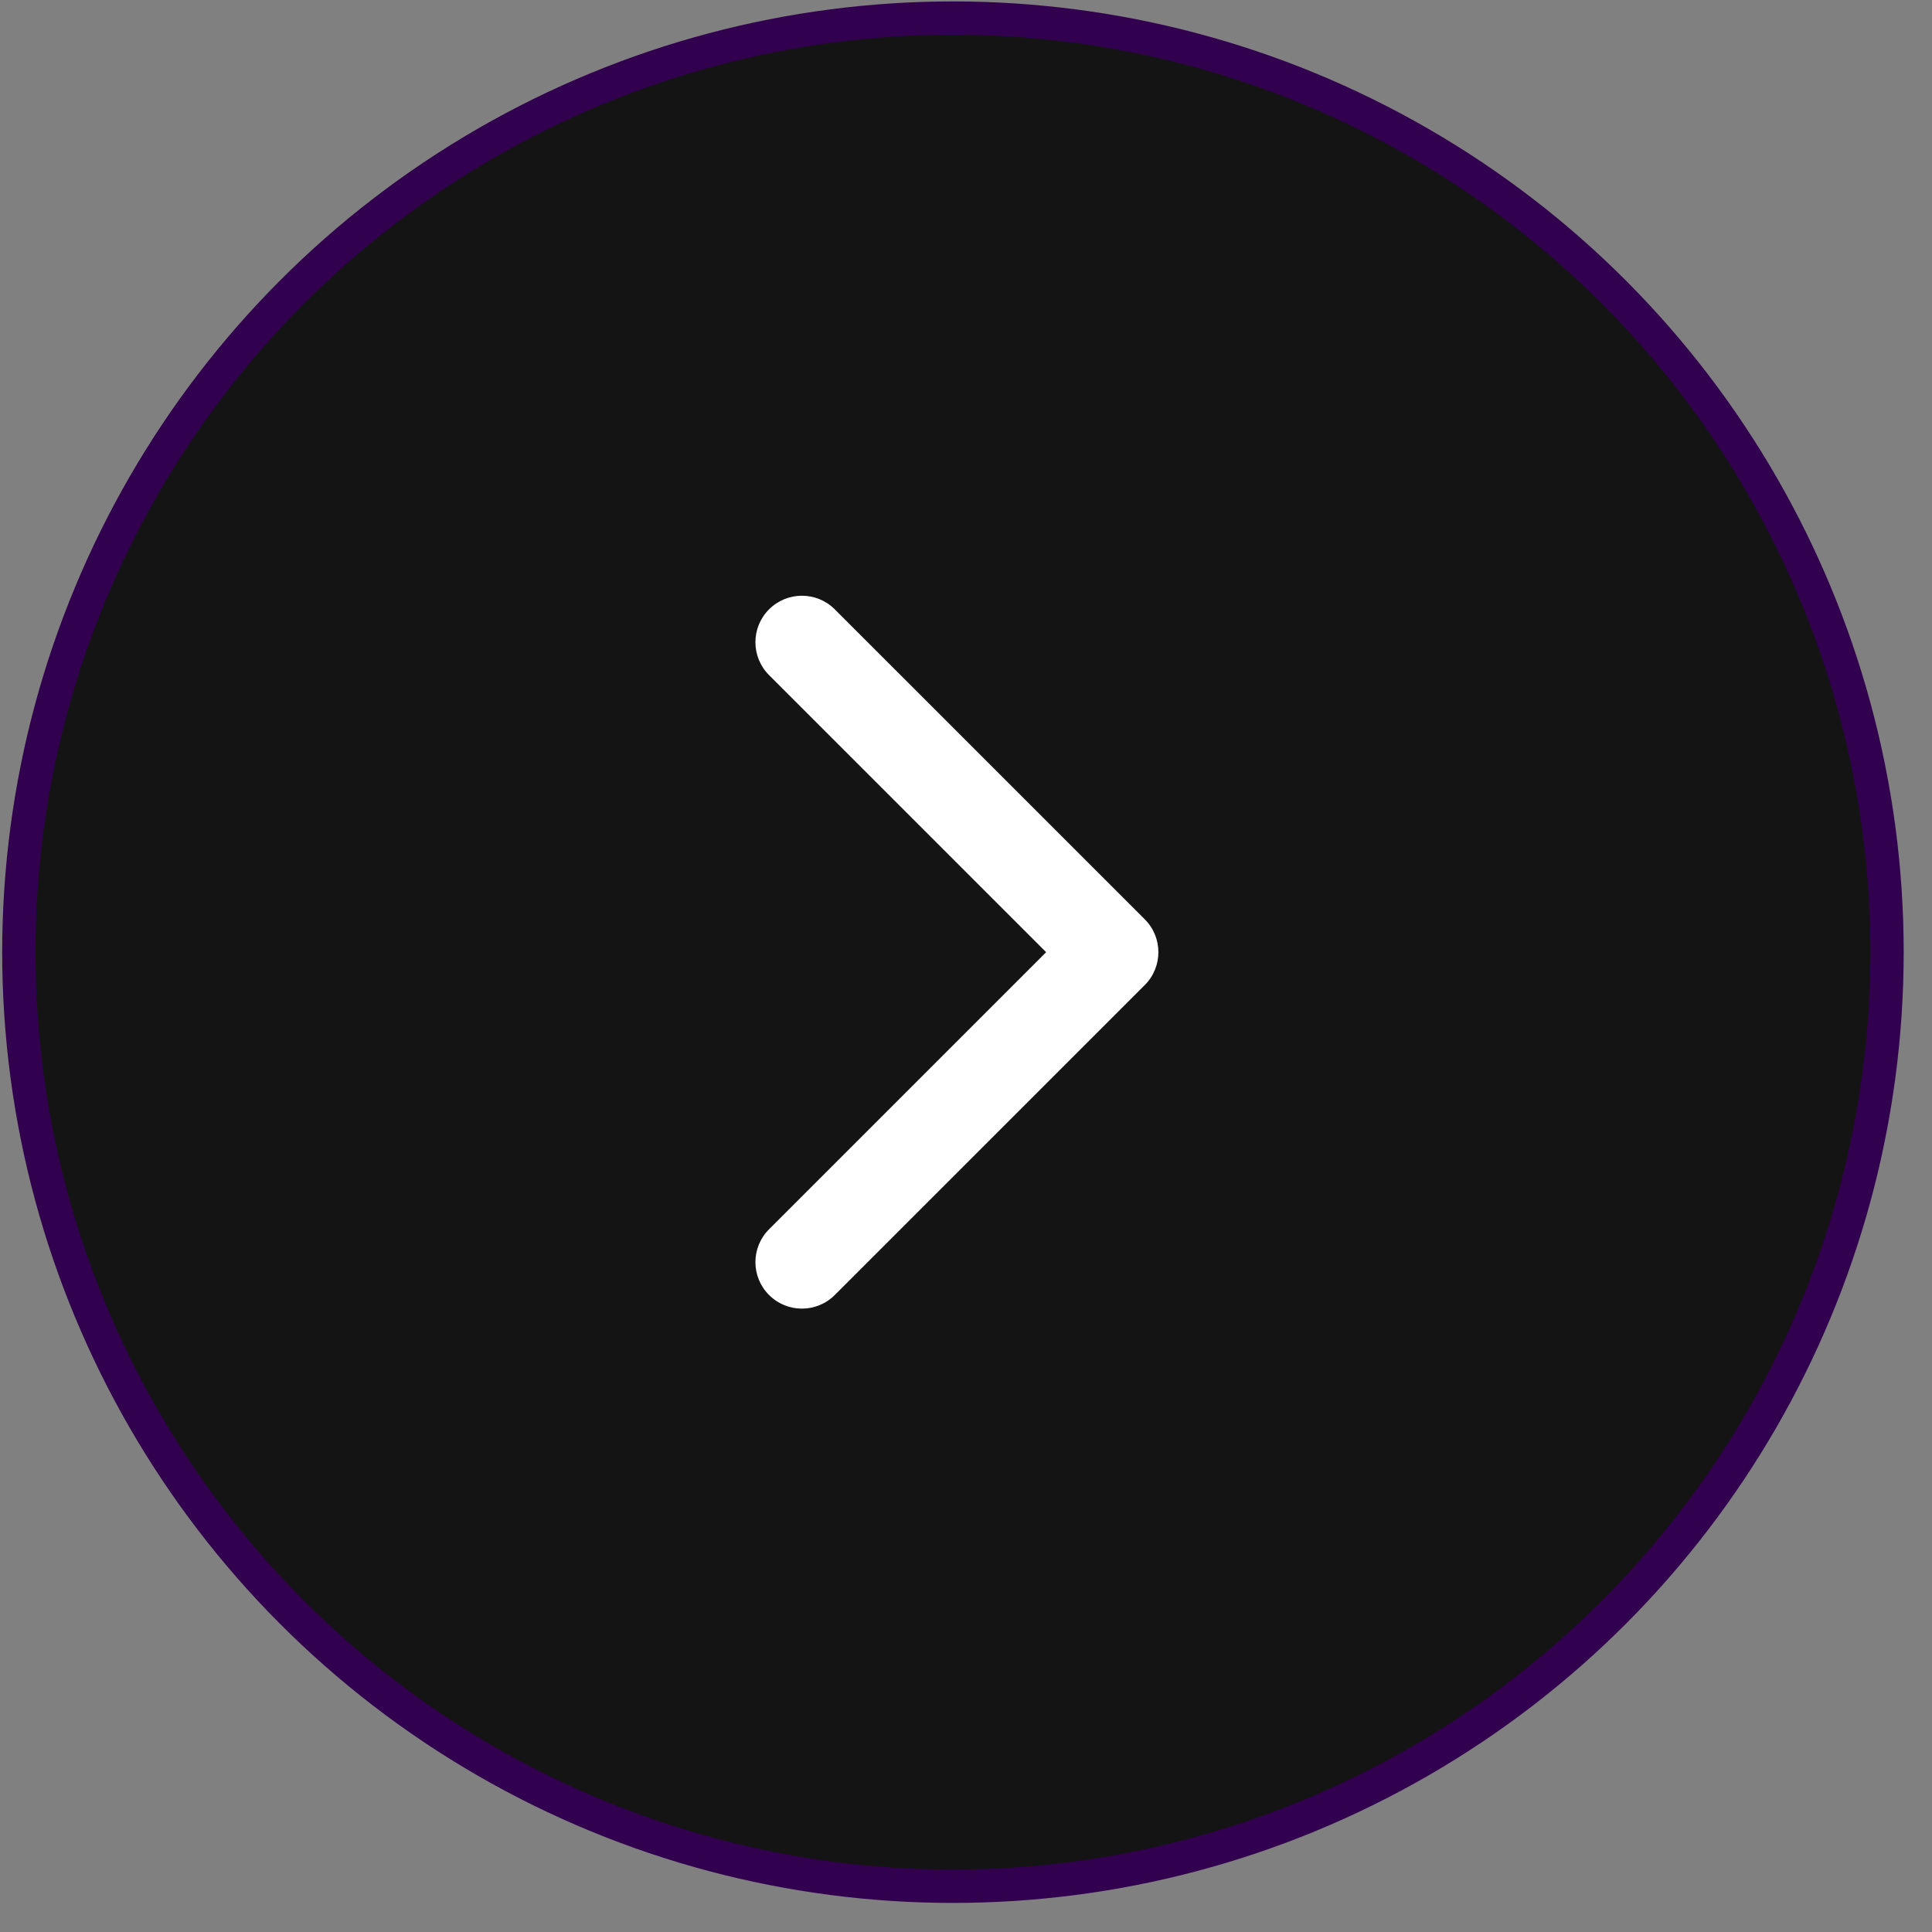
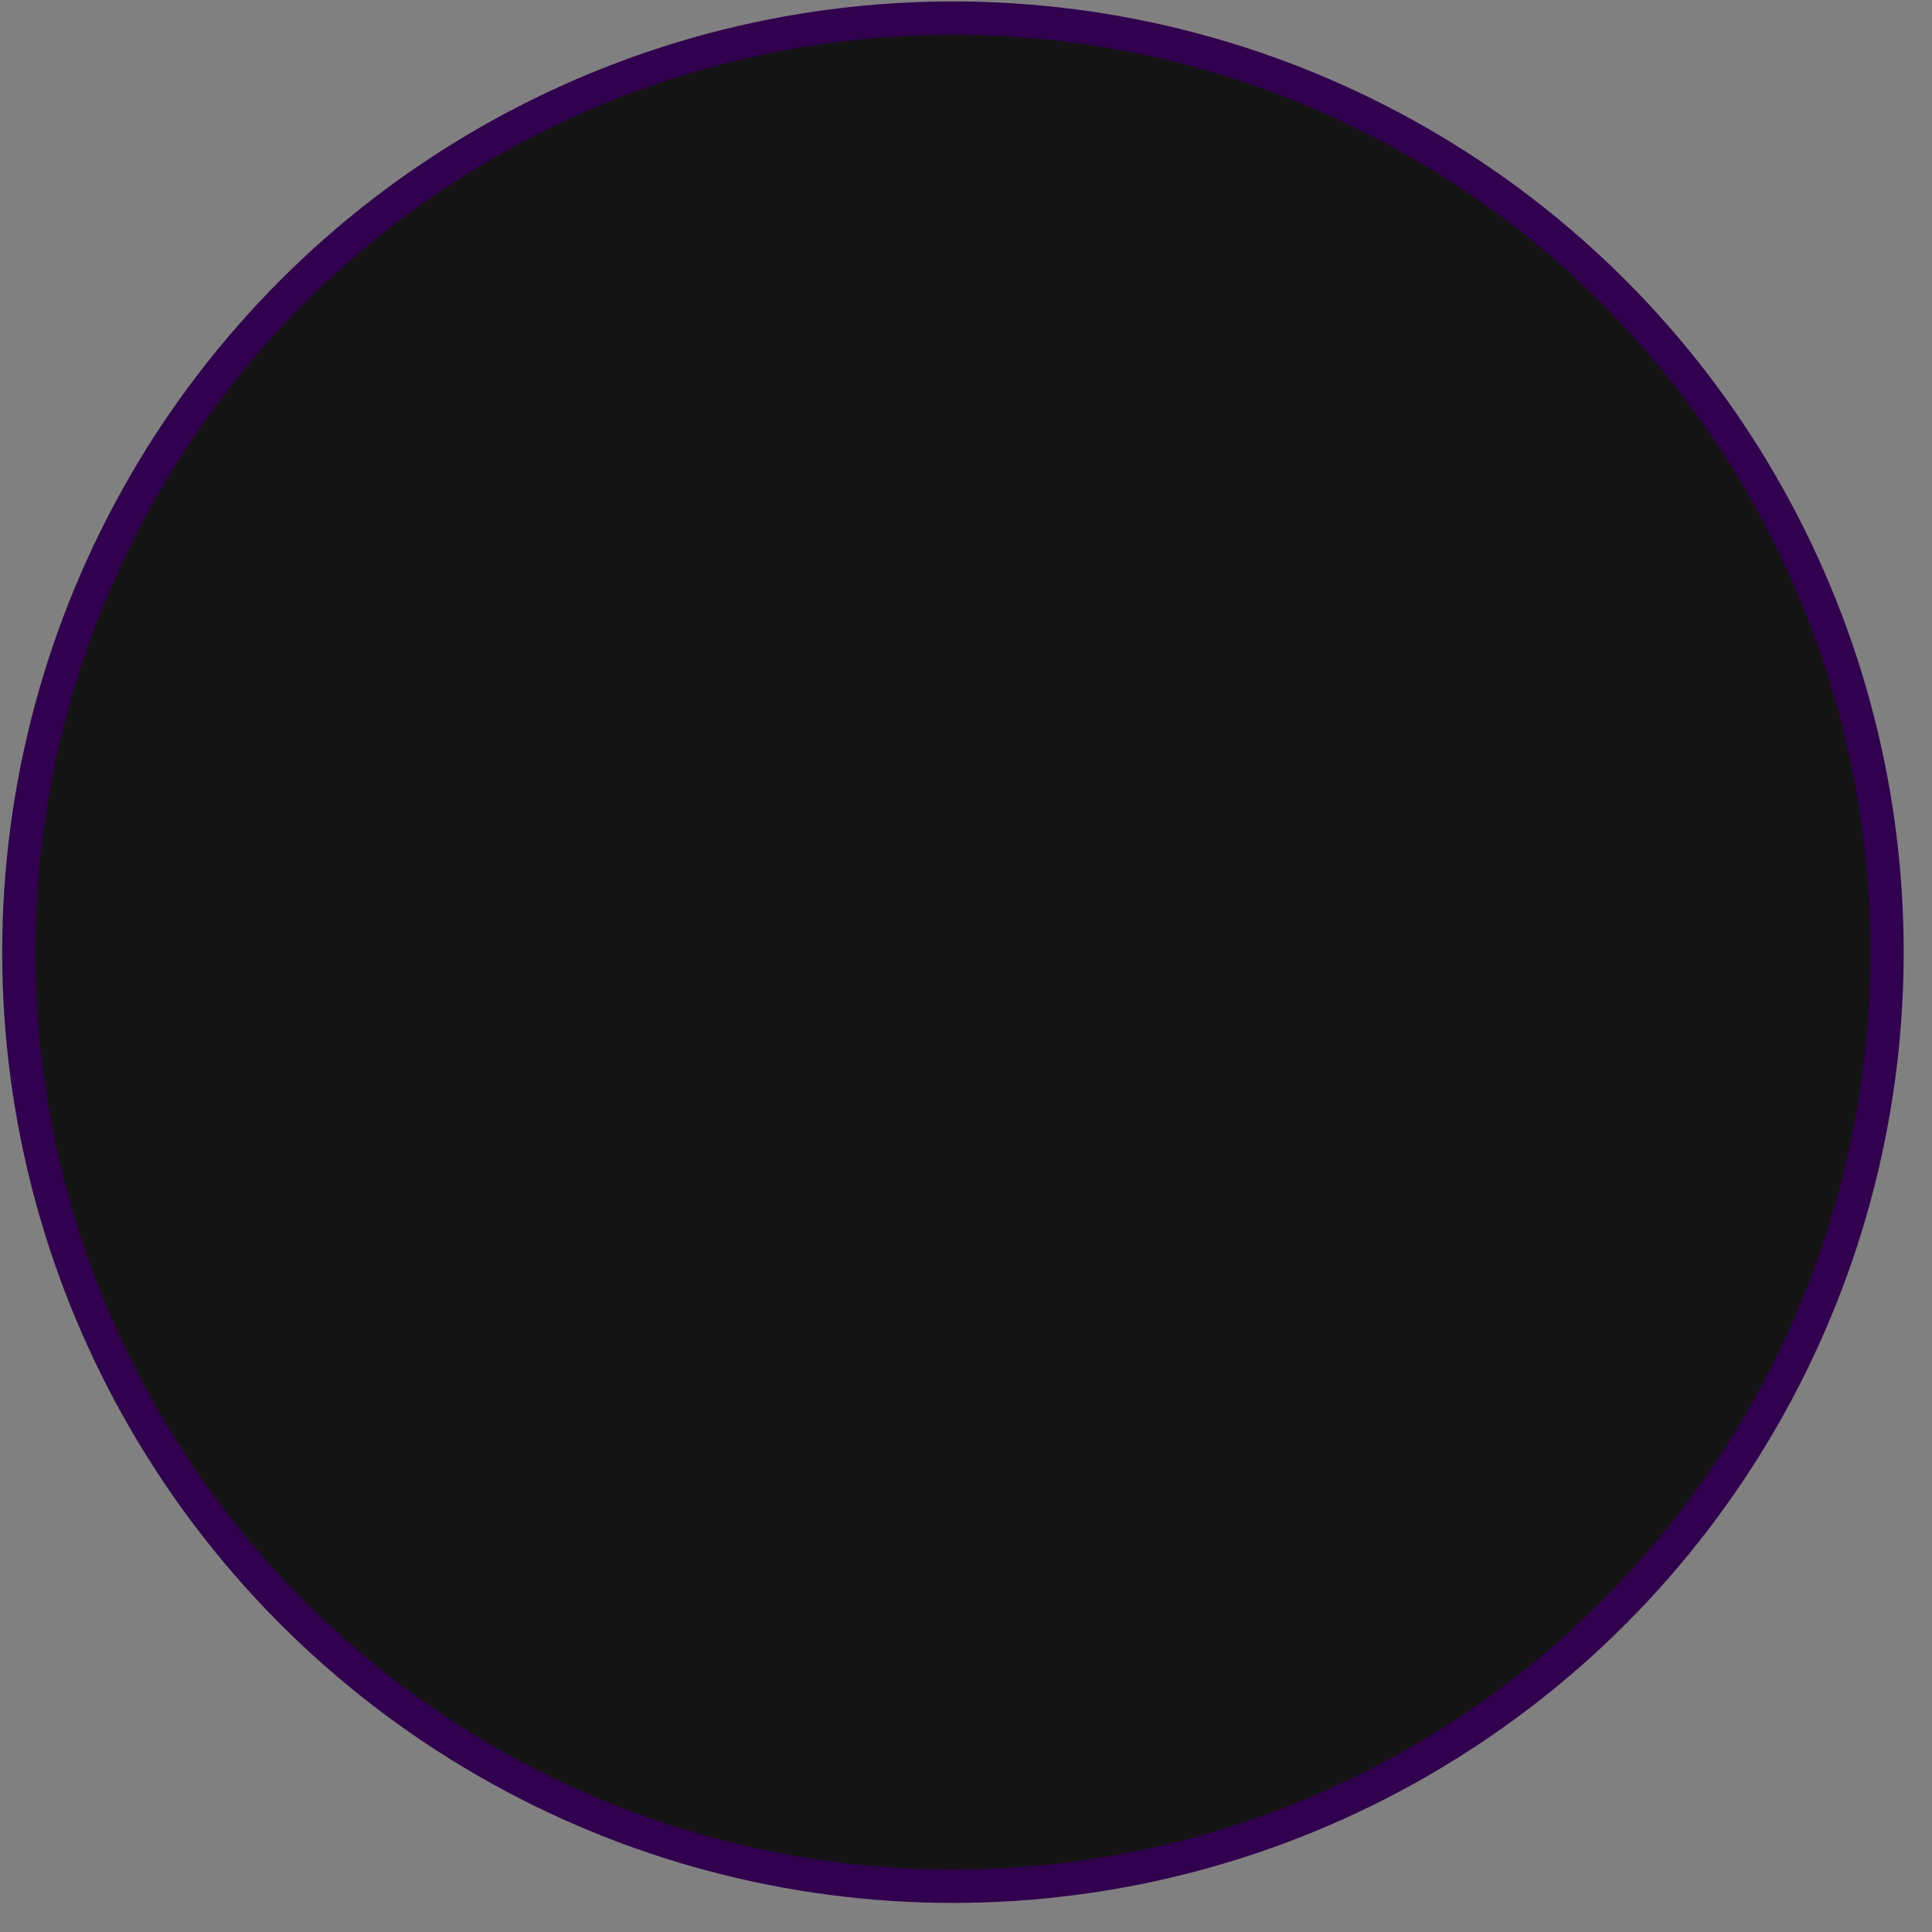
<svg xmlns="http://www.w3.org/2000/svg" width="58" height="58" viewBox="0 0 58 58" fill="none">
  <rect x="0" y="0" width="58" height="58" fill="#808080" stroke="none" />
  <circle cx="28.608" cy="28.585" r="28.042" fill="#141414" stroke="#31004E" />
-   <path d="M23.087 20.267C22.542 19.722 22.542 18.838 23.087 18.293C23.632 17.748 24.516 17.748 25.061 18.293L34.367 27.598C34.912 28.143 34.912 29.027 34.367 29.572L25.061 38.877C24.516 39.422 23.632 39.422 23.087 38.877C22.542 38.332 22.542 37.449 23.087 36.904L31.406 28.585L23.087 20.267Z" fill="white" />
</svg>